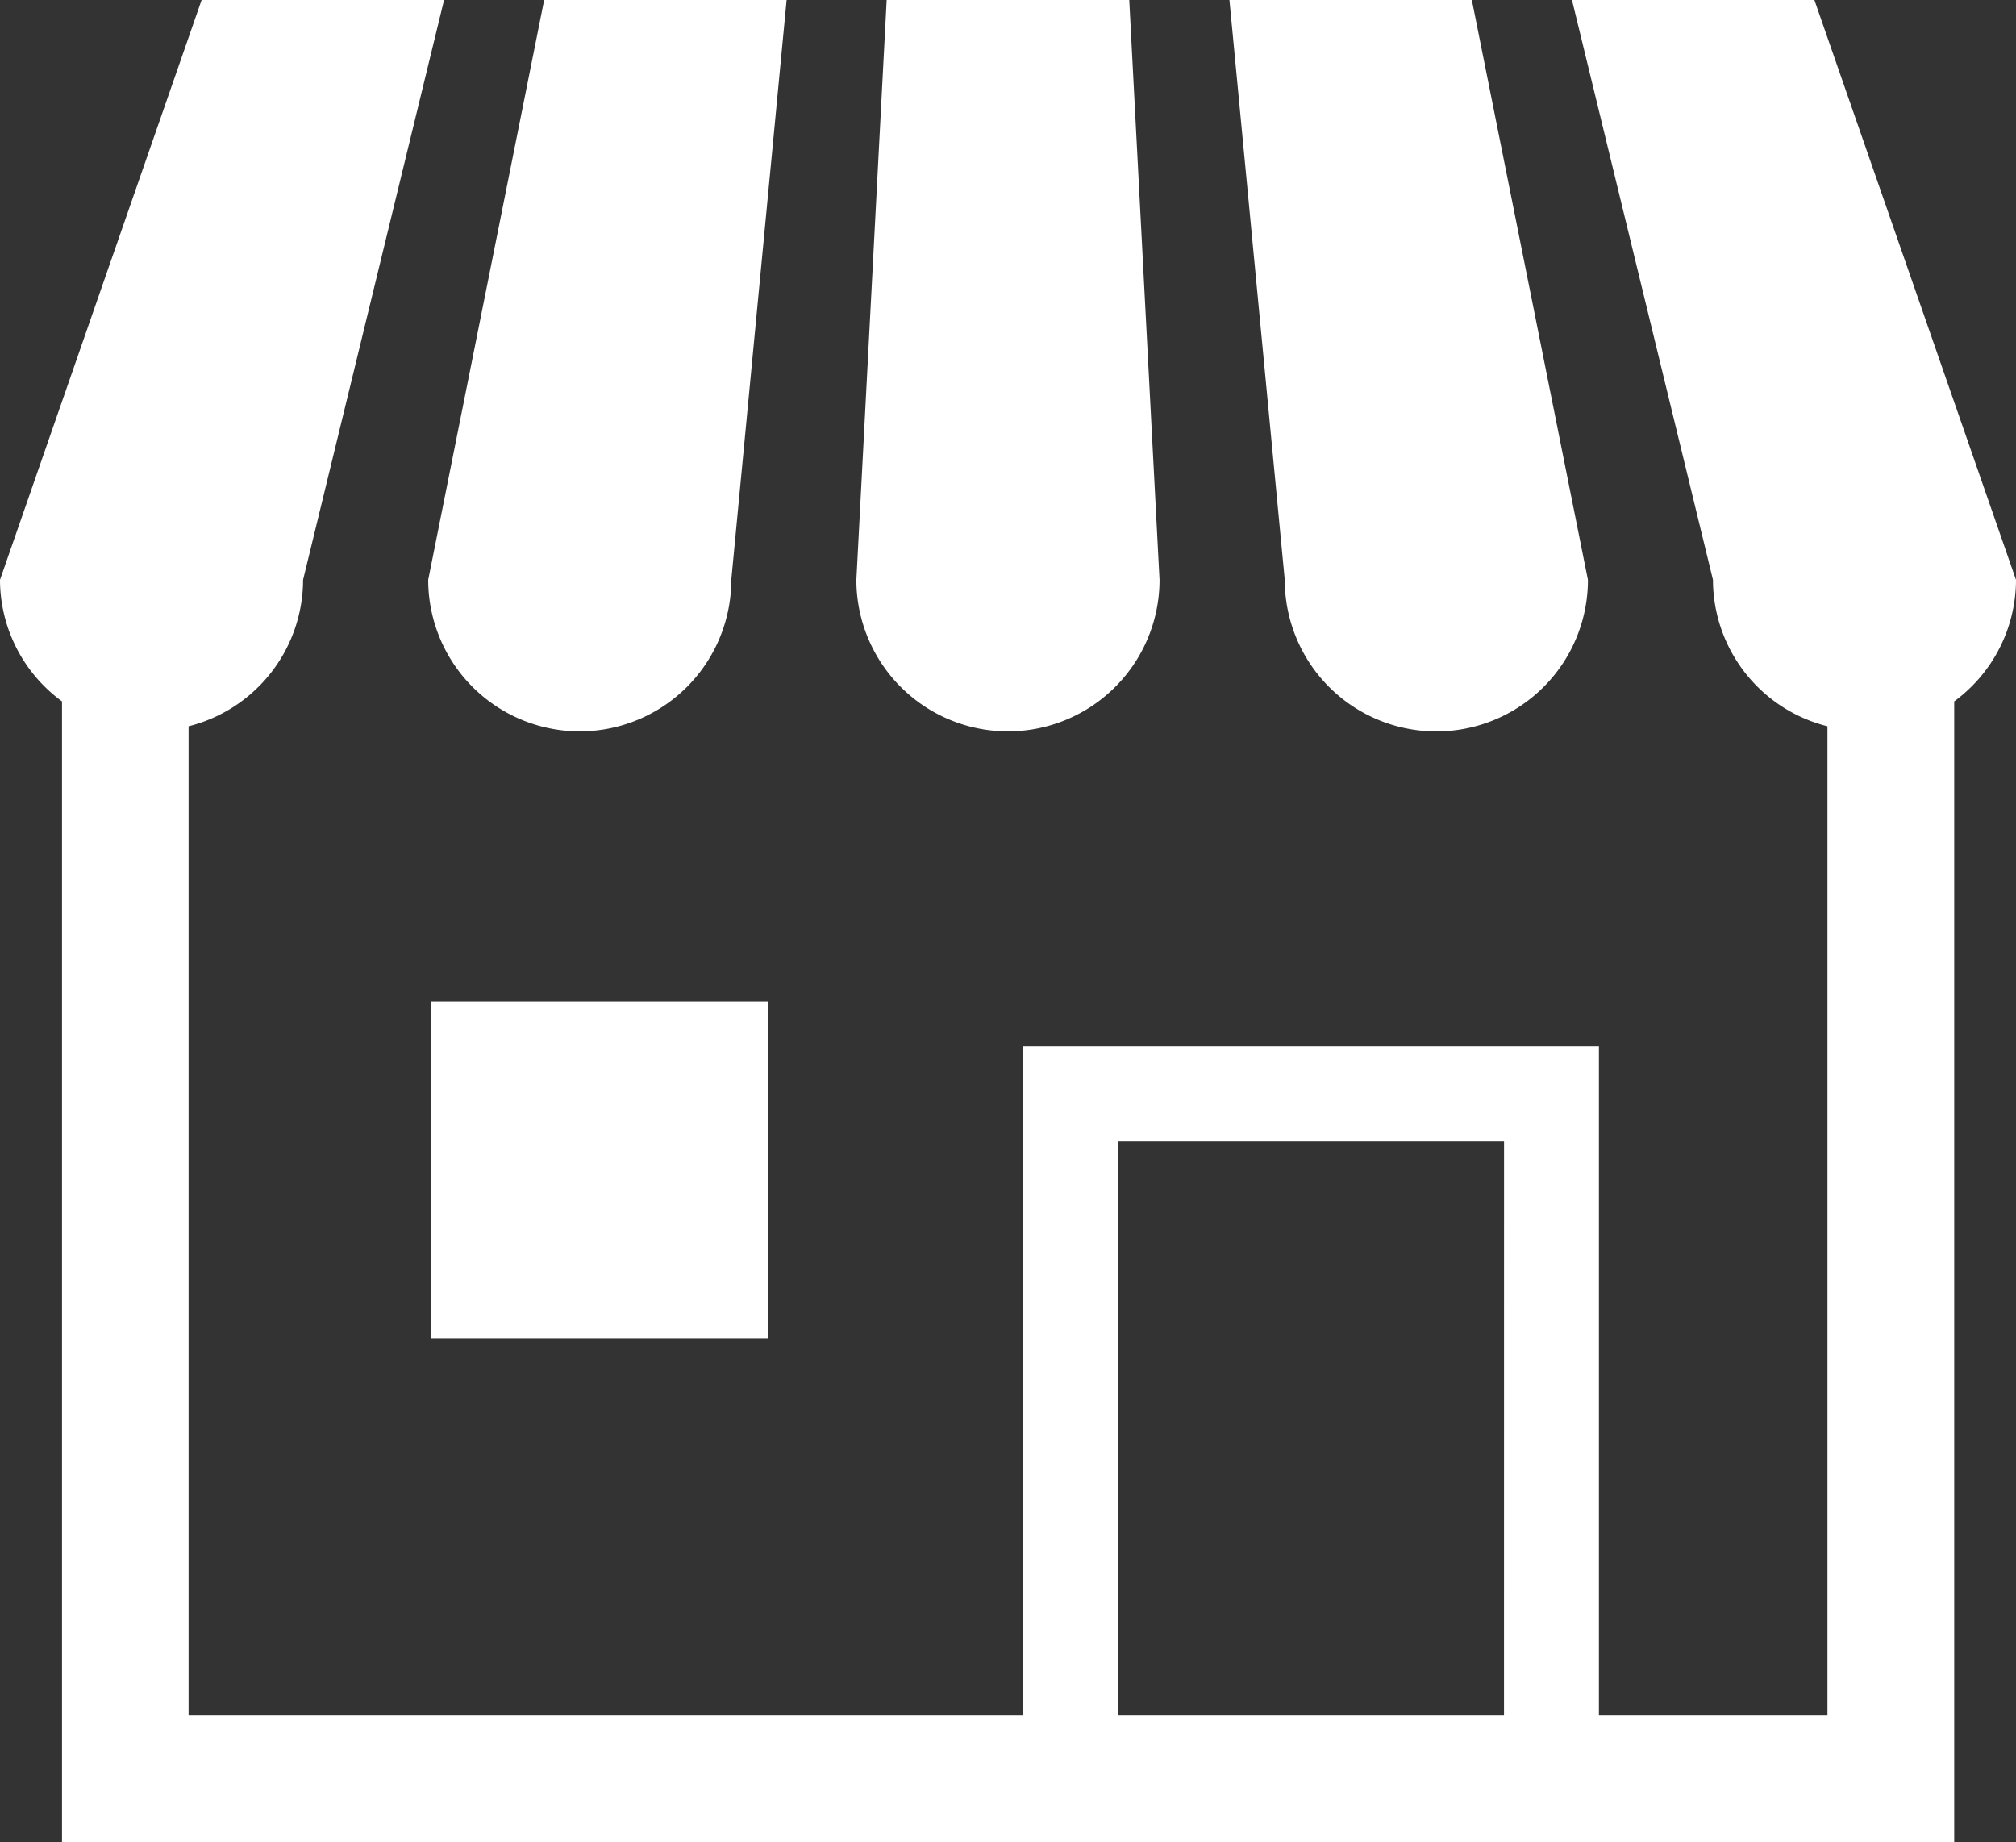
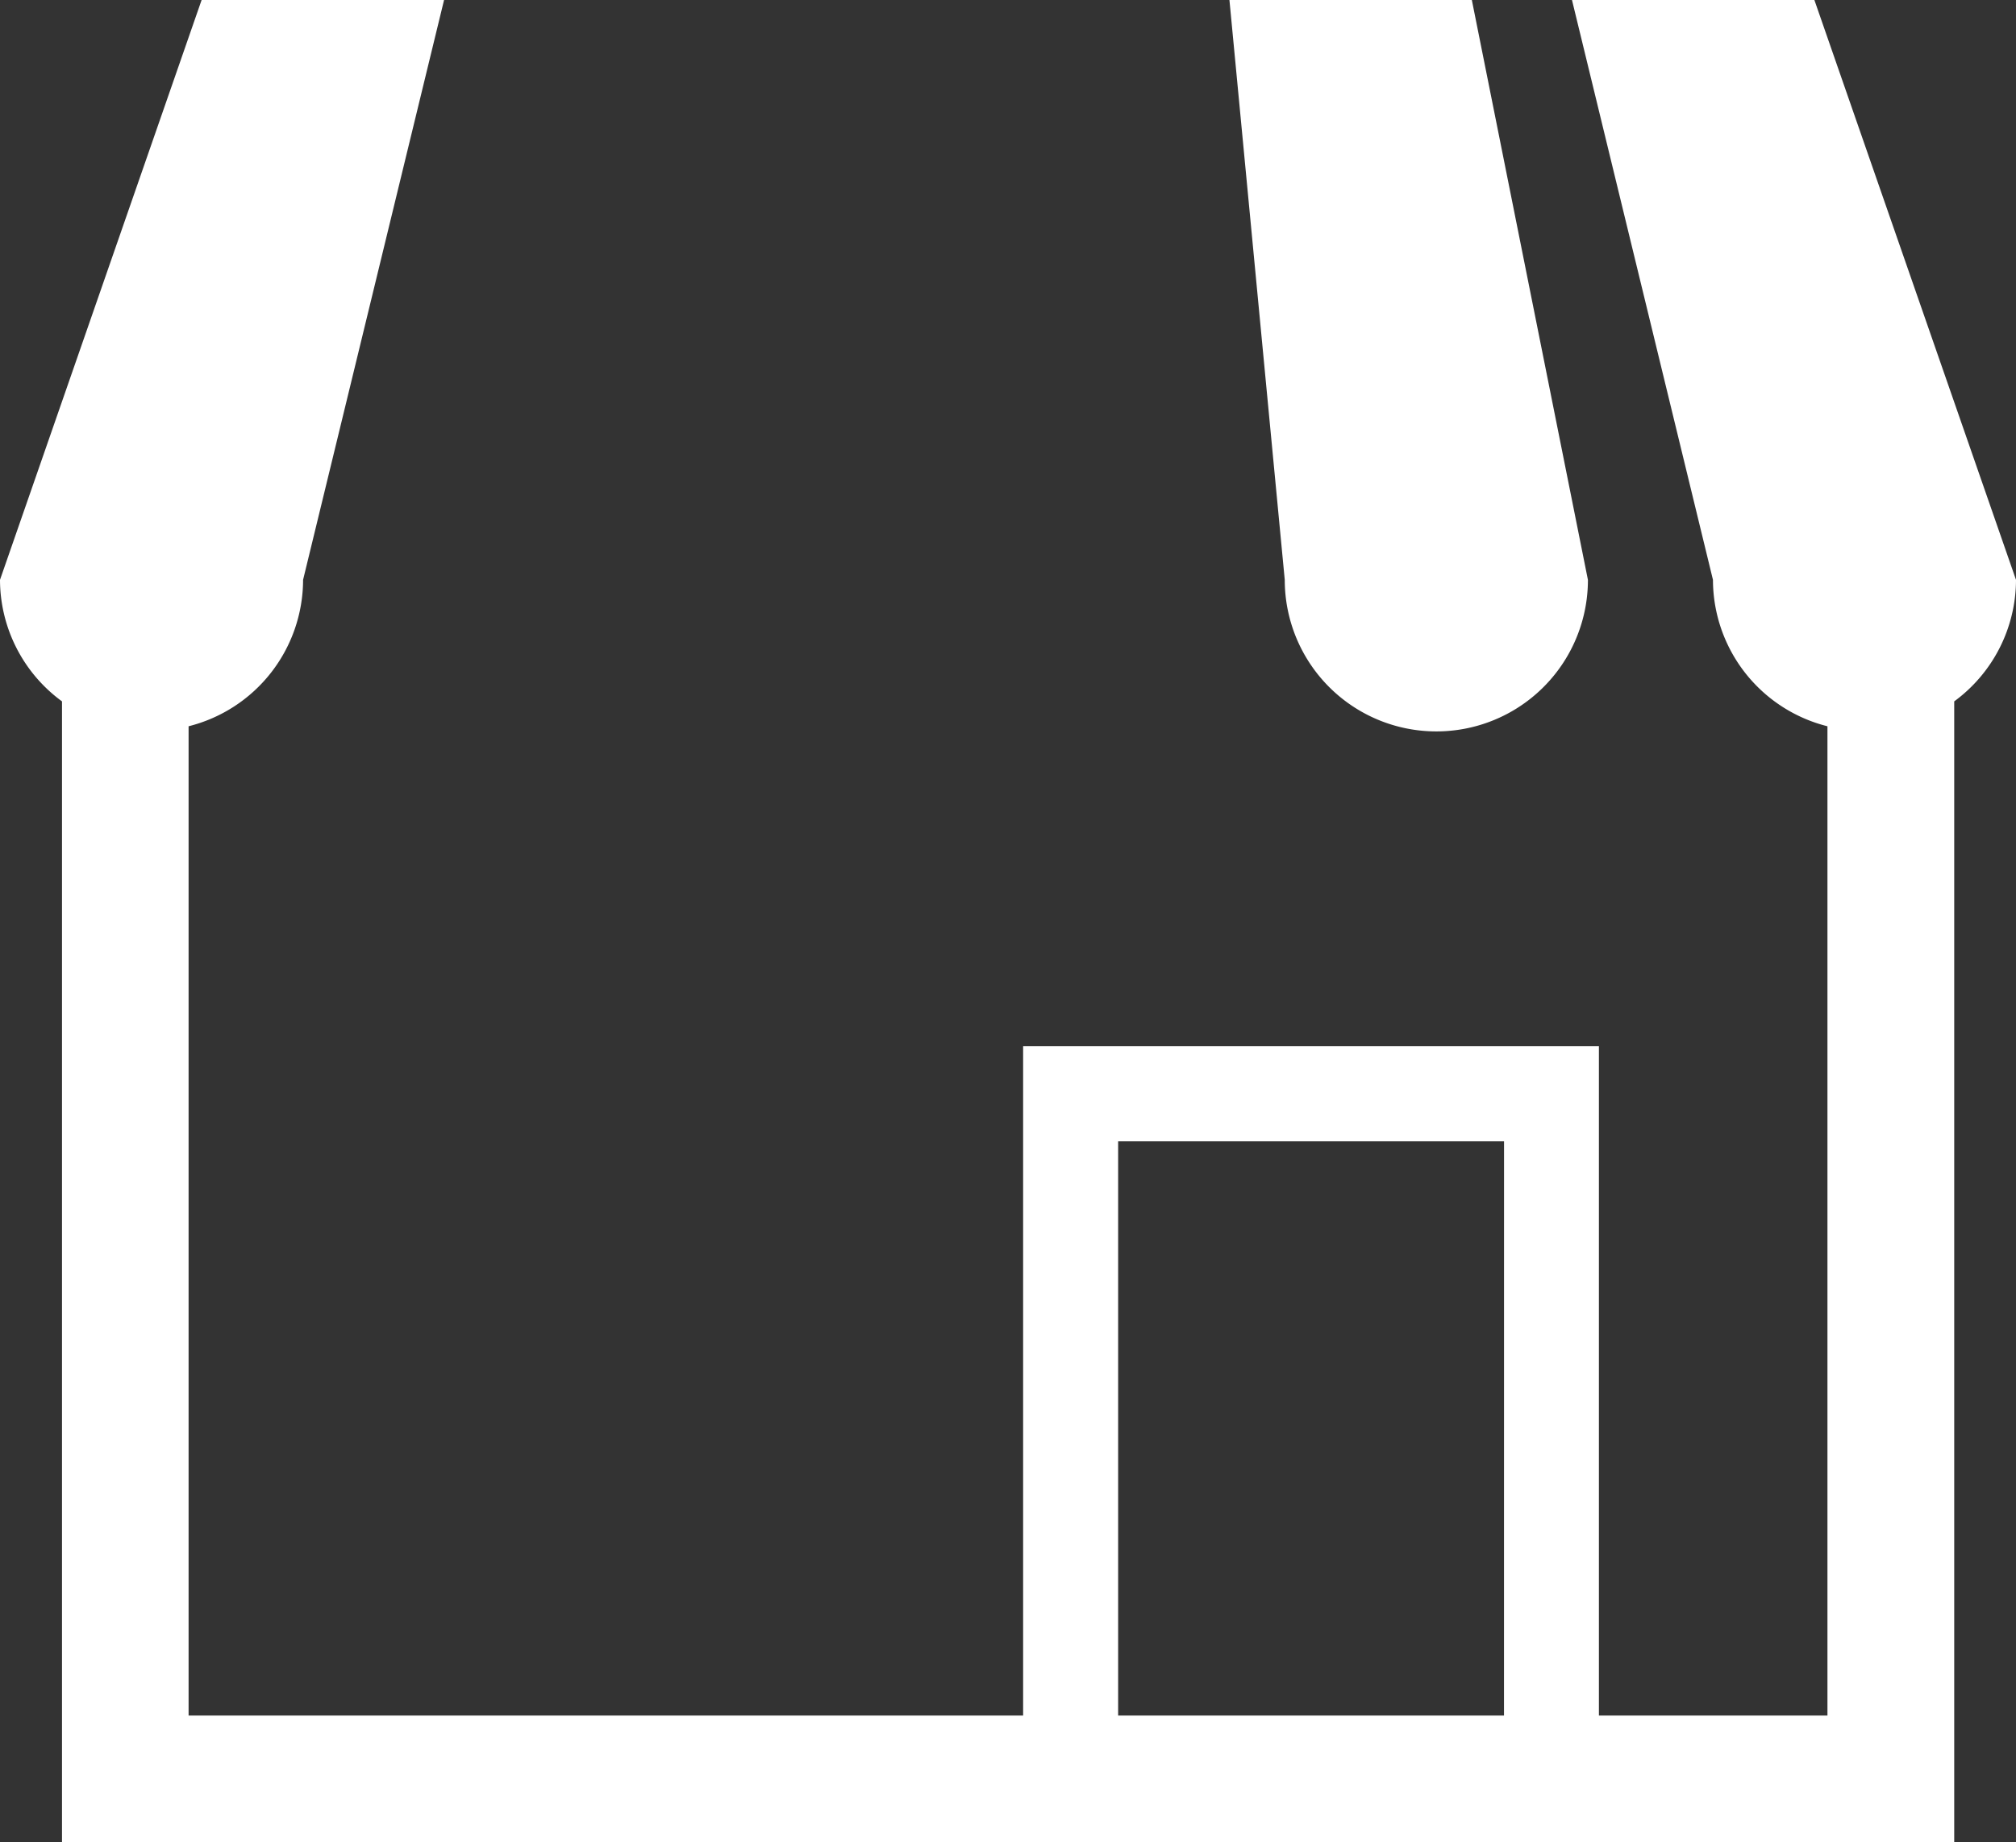
<svg xmlns="http://www.w3.org/2000/svg" width="45.517" height="41.593" viewBox="0 0 45.517 41.593">
  <rect x="0" y="0" width="45.517" height="41.593" fill="#333333" stroke="none" />
-   <path d="M112.179,38.583a3.422,3.422,0,0,0,3.421-3.421l1.249-13.09h-5.474l-2.618,13.09A3.422,3.422,0,0,0,112.179,38.583Z" transform="translate(-99.089 -22.072)" fill="#fff" />
-   <path d="M220.94,38.583a3.421,3.421,0,0,0,3.421-3.421l-.684-13.09H218.2l-.684,13.09A3.422,3.422,0,0,0,220.94,38.583Z" transform="translate(-198.181 -22.072)" fill="#fff" />
  <path d="M316.9,38.583a3.421,3.421,0,0,0,3.421-3.421L317.7,22.071h-5.473l1.249,13.09A3.422,3.422,0,0,0,316.9,38.583Z" transform="translate(-284.469 -22.071)" fill="#fff" />
  <path d="M40.965,22.071H35.492l3.183,13.09a3.414,3.414,0,0,0,2.585,3.306V60.8H36.1V45.689H23.1V60.8H4.258V38.467a3.415,3.415,0,0,0,2.585-3.306l3.183-13.09H4.552L0,35.161a3.407,3.407,0,0,0,1.4,2.744V63.664H44.122V37.905a3.408,3.408,0,0,0,1.395-2.744ZM33.957,60.8H25.245V47.837h8.713Z" transform="translate(0 -22.071)" fill="#fff" />
-   <rect width="7.608" height="7.608" transform="translate(9.726 22.605)" fill="#fff" />
</svg>